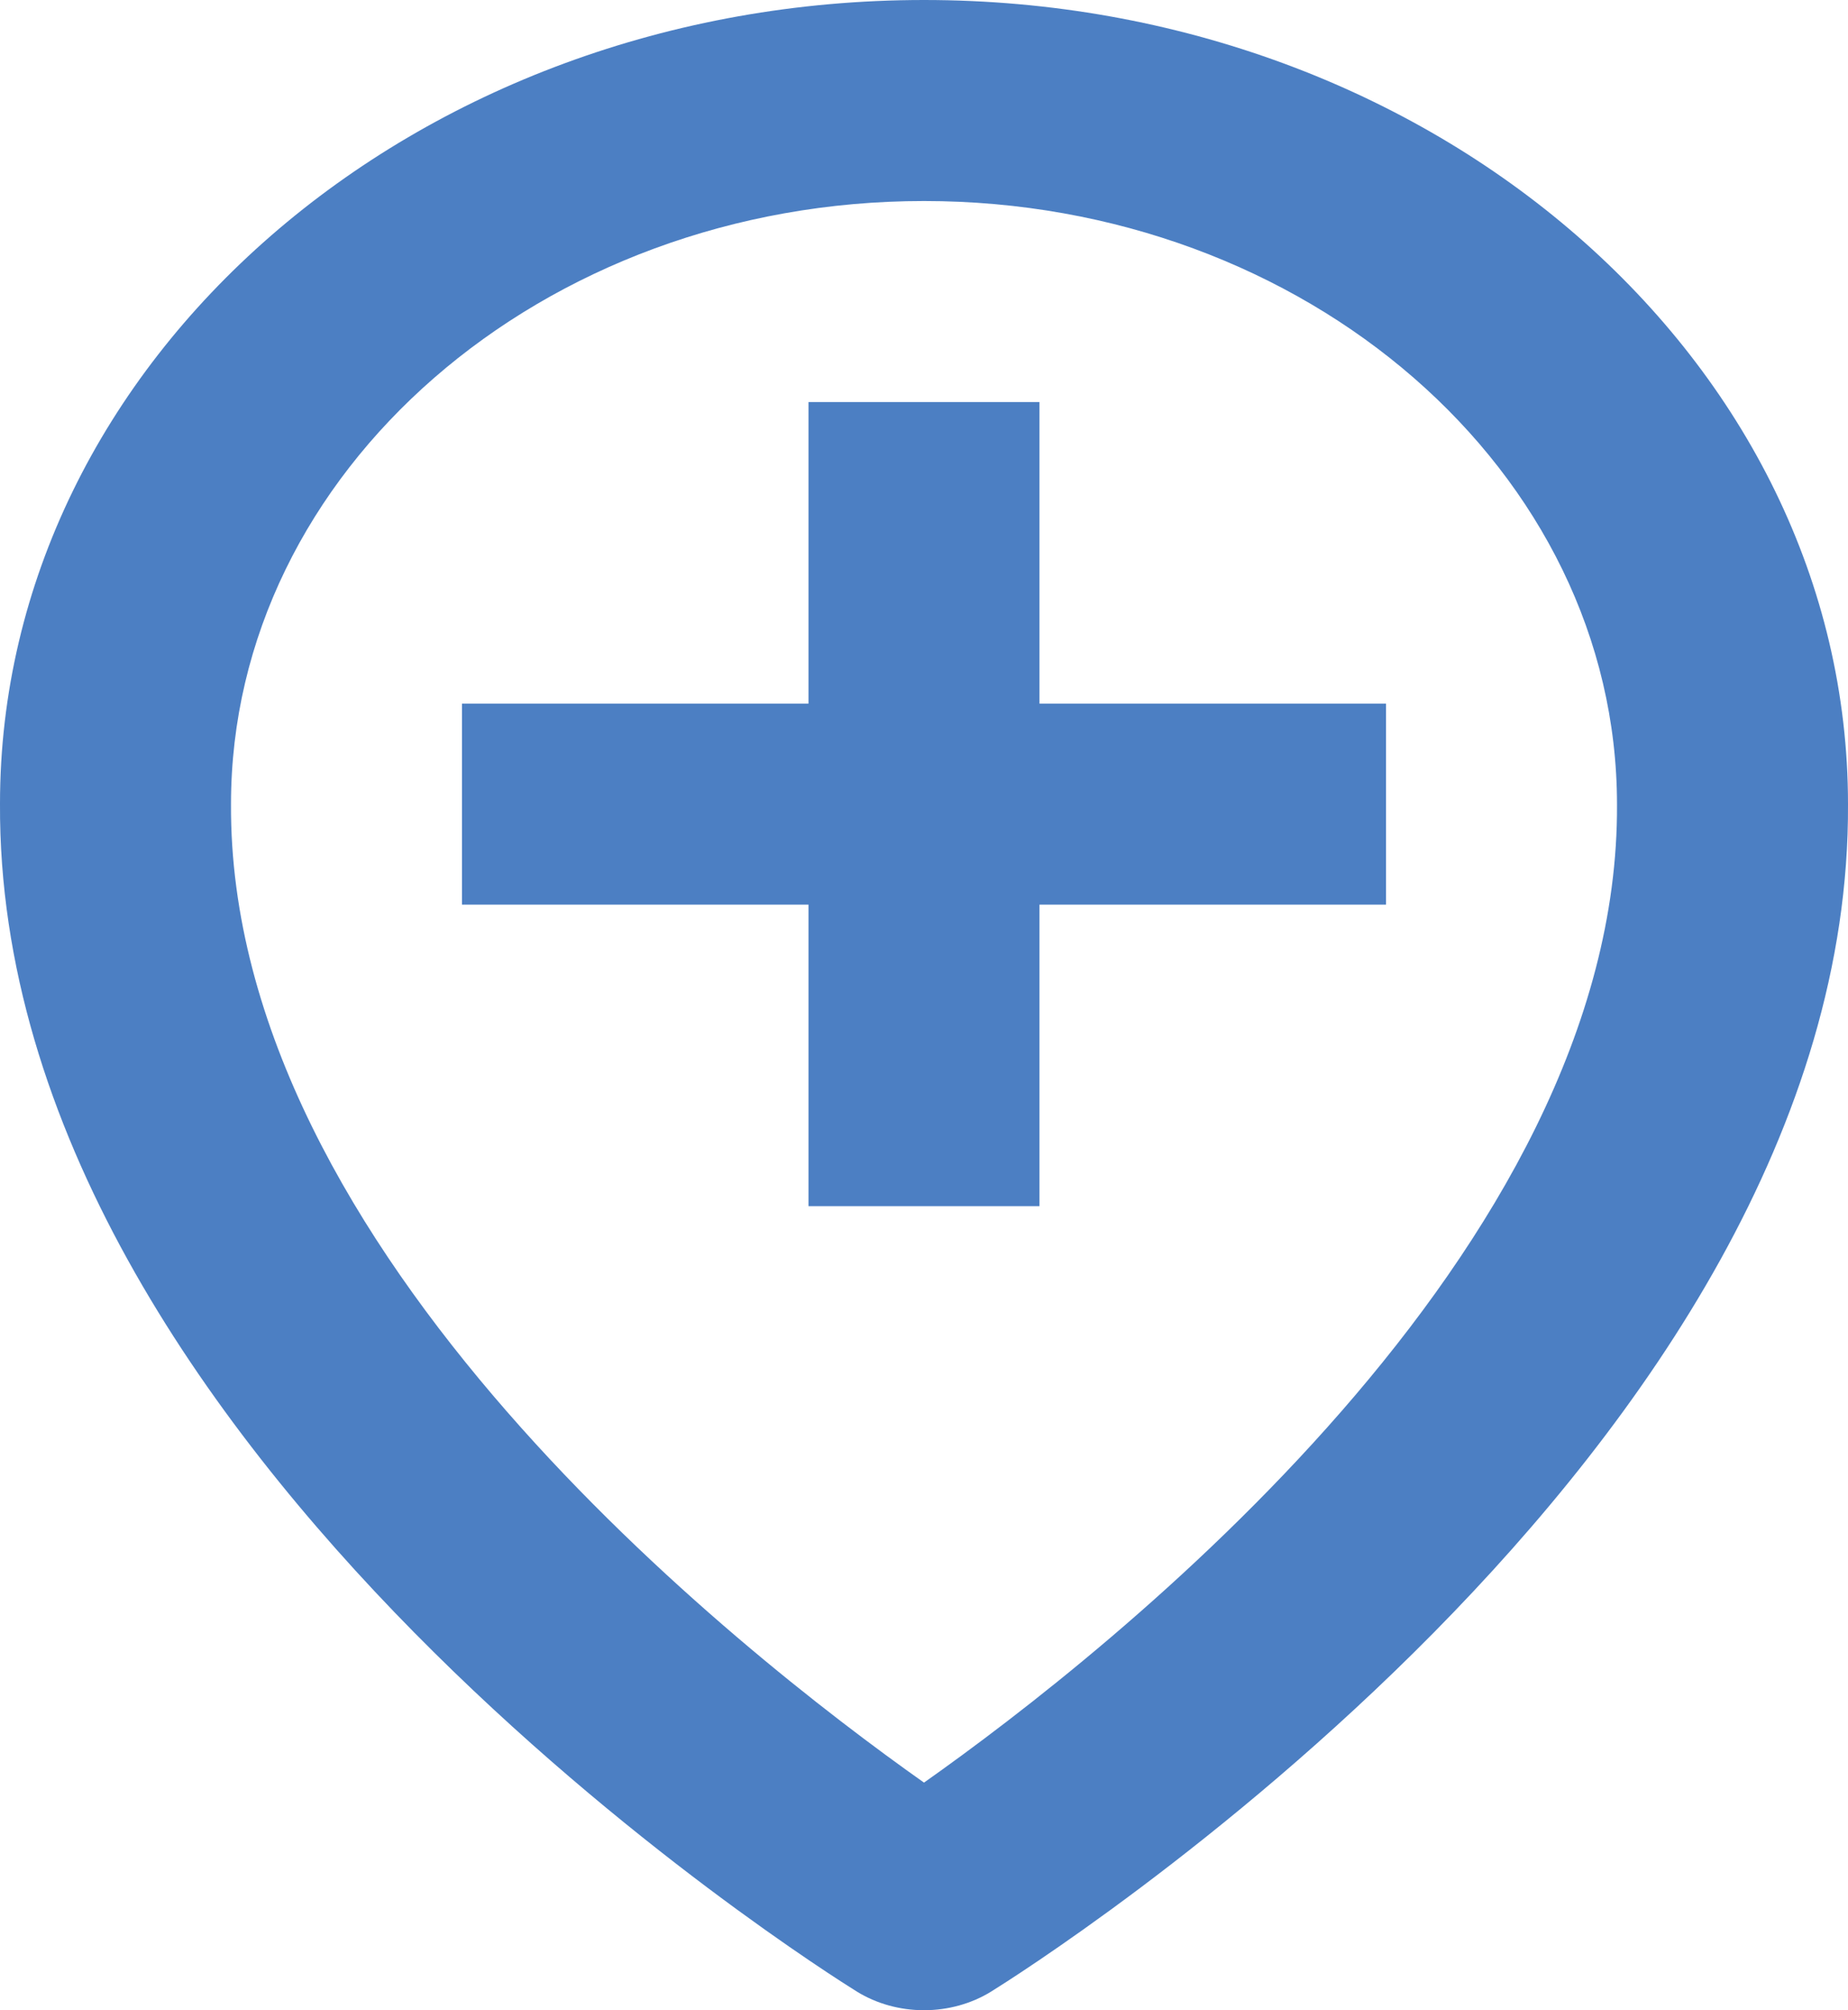
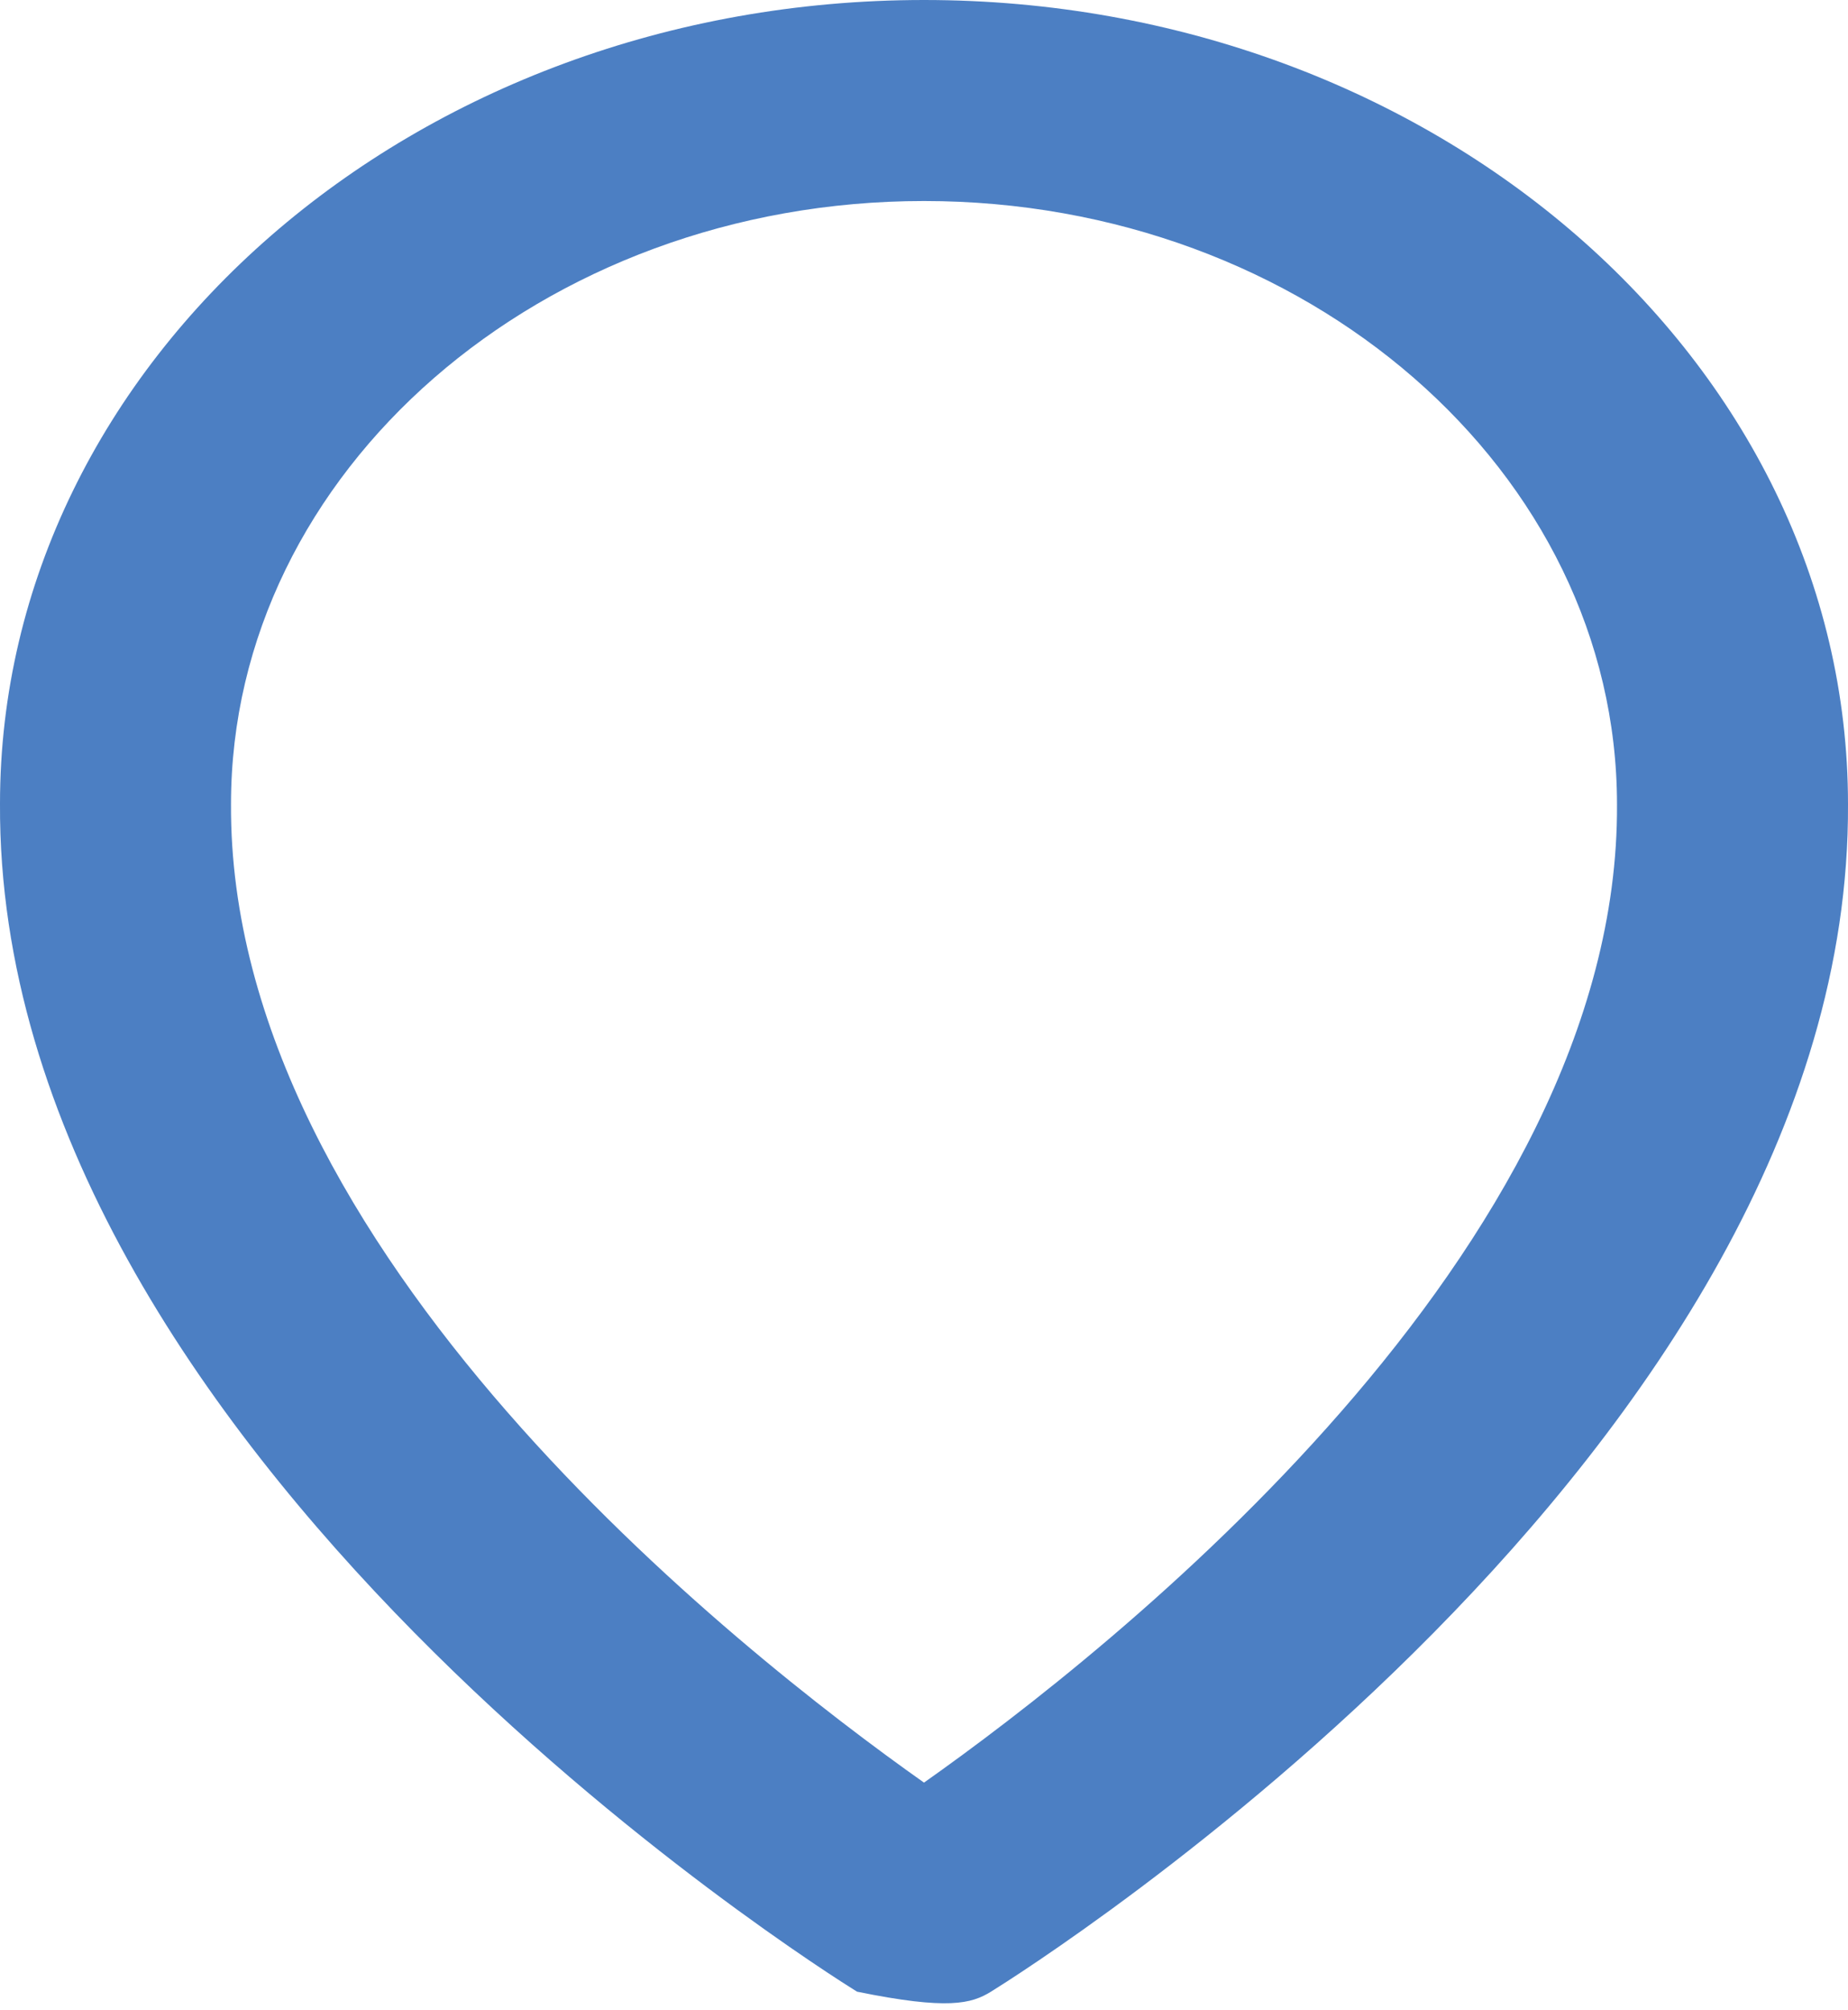
<svg xmlns="http://www.w3.org/2000/svg" width="57" height="62" viewBox="0 0 57 62" fill="none">
-   <path d="M26.434 61.428C27.038 61.8 27.76 62 28.5 62C29.24 62 29.962 61.8 30.566 61.428C31.649 60.755 57.103 44.765 57 24.801C57 11.126 44.214 0 28.5 0C12.786 0 0 11.126 0 24.788C-0.103 44.765 25.351 60.755 26.434 61.428ZM28.5 6.2C40.288 6.2 49.875 14.543 49.875 24.813C49.95 38.571 34.243 50.925 28.5 54.98C22.761 50.925 7.05 38.571 7.125 24.801C7.125 14.543 16.712 6.2 28.5 6.2Z" fill="#4C7FC3" />
-   <path d="M24.937 37.201H32.062V27.901H42.75V21.701H32.062V12.4H24.937V21.701H14.25V27.901H24.937V37.201Z" fill="#4C7FC3" />
+   <path d="M26.434 61.428C29.24 62 29.962 61.8 30.566 61.428C31.649 60.755 57.103 44.765 57 24.801C57 11.126 44.214 0 28.5 0C12.786 0 0 11.126 0 24.788C-0.103 44.765 25.351 60.755 26.434 61.428ZM28.5 6.2C40.288 6.2 49.875 14.543 49.875 24.813C49.95 38.571 34.243 50.925 28.5 54.98C22.761 50.925 7.05 38.571 7.125 24.801C7.125 14.543 16.712 6.2 28.5 6.2Z" fill="#4C7FC3" />
</svg>